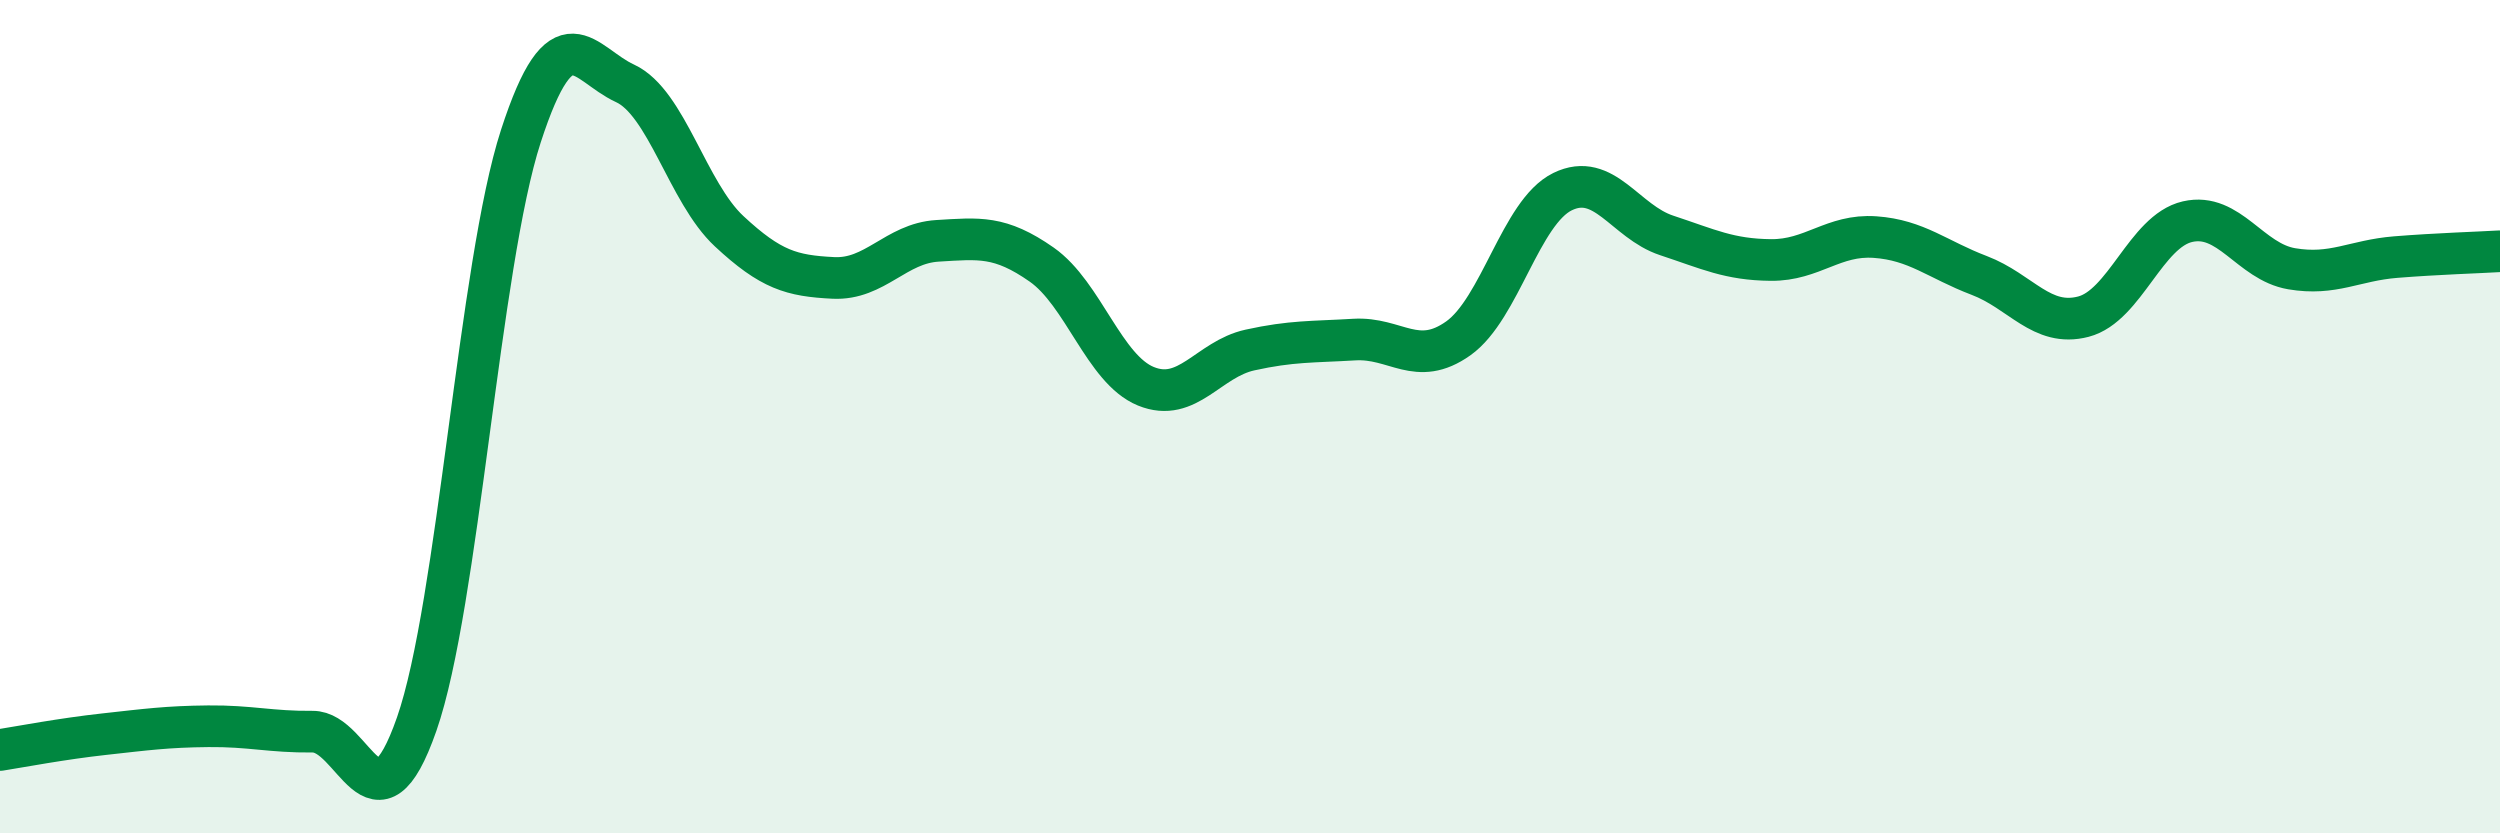
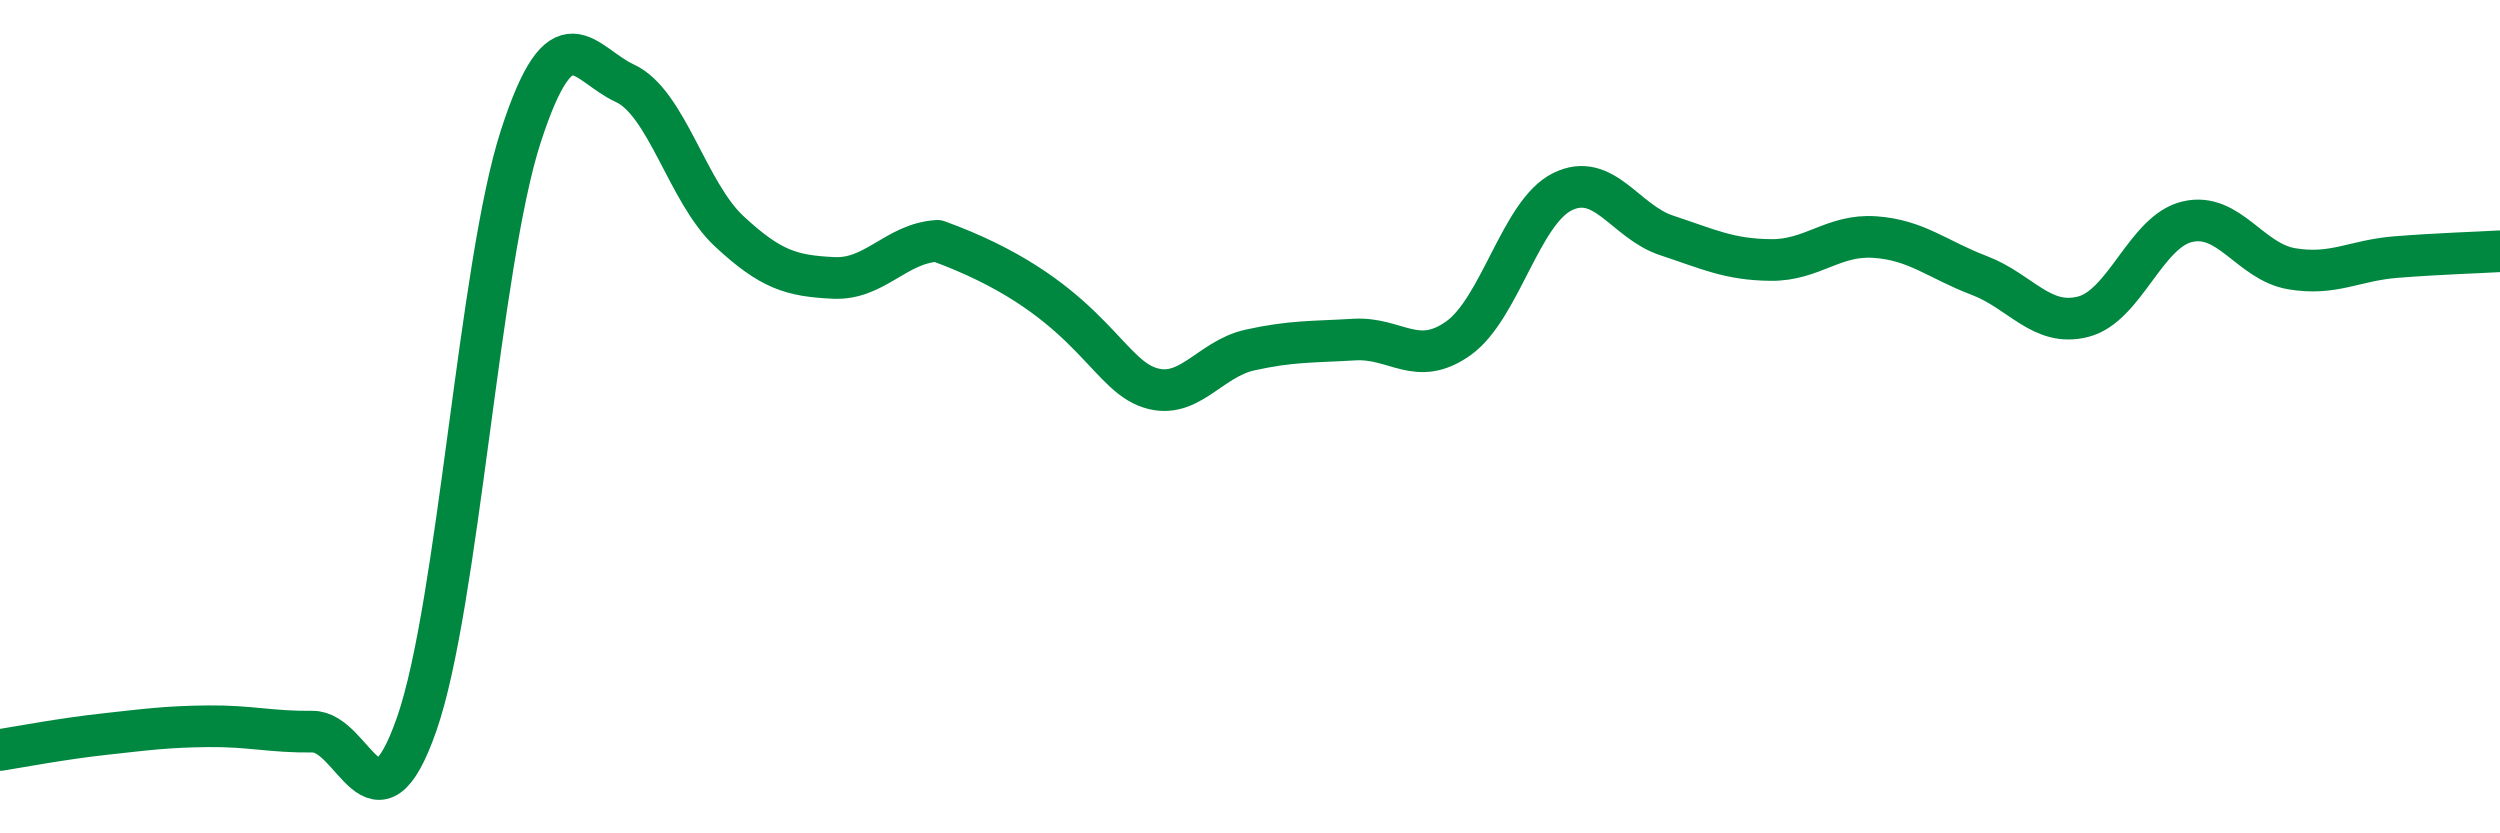
<svg xmlns="http://www.w3.org/2000/svg" width="60" height="20" viewBox="0 0 60 20">
-   <path d="M 0,18 C 0.5,17.92 1.5,17.73 2.5,17.62 C 3.5,17.51 4,17.44 5,17.43 C 6,17.42 6.5,17.57 7.5,17.56 C 8.5,17.55 9,20.24 10,17.38 C 11,14.52 11.5,6.35 12.5,3.27 C 13.5,0.19 14,1.54 15,2 C 16,2.46 16.5,4.62 17.5,5.55 C 18.5,6.48 19,6.62 20,6.67 C 21,6.72 21.5,5.84 22.5,5.78 C 23.5,5.72 24,5.65 25,6.35 C 26,7.05 26.5,8.86 27.5,9.27 C 28.5,9.68 29,8.62 30,8.4 C 31,8.18 31.5,8.21 32.5,8.15 C 33.5,8.09 34,8.83 35,8.12 C 36,7.41 36.5,5.09 37.5,4.6 C 38.5,4.11 39,5.32 40,5.65 C 41,5.98 41.5,6.23 42.5,6.24 C 43.5,6.25 44,5.62 45,5.69 C 46,5.76 46.5,6.23 47.5,6.61 C 48.5,6.99 49,7.86 50,7.6 C 51,7.34 51.5,5.55 52.5,5.32 C 53.5,5.09 54,6.28 55,6.45 C 56,6.62 56.5,6.25 57.5,6.17 C 58.5,6.09 59.5,6.06 60,6.03L60 20L0 20Z" fill="#008740" opacity="0.1" stroke-linecap="round" stroke-linejoin="round" />
-   <path d="M 0,18 C 0.5,17.92 1.5,17.73 2.5,17.62 C 3.5,17.51 4,17.44 5,17.43 C 6,17.42 6.5,17.57 7.5,17.56 C 8.5,17.55 9,20.24 10,17.38 C 11,14.52 11.5,6.35 12.5,3.27 C 13.5,0.19 14,1.54 15,2 C 16,2.46 16.5,4.62 17.5,5.55 C 18.5,6.48 19,6.62 20,6.67 C 21,6.72 21.5,5.84 22.5,5.78 C 23.5,5.72 24,5.65 25,6.35 C 26,7.05 26.5,8.86 27.5,9.27 C 28.5,9.68 29,8.62 30,8.4 C 31,8.18 31.5,8.21 32.5,8.15 C 33.5,8.09 34,8.83 35,8.12 C 36,7.41 36.5,5.09 37.5,4.6 C 38.5,4.11 39,5.32 40,5.65 C 41,5.98 41.5,6.23 42.5,6.24 C 43.5,6.25 44,5.62 45,5.69 C 46,5.76 46.5,6.23 47.5,6.61 C 48.5,6.99 49,7.86 50,7.6 C 51,7.34 51.5,5.55 52.5,5.32 C 53.5,5.09 54,6.28 55,6.45 C 56,6.62 56.5,6.25 57.5,6.17 C 58.5,6.09 59.5,6.06 60,6.03" stroke="#008740" stroke-width="1" fill="none" stroke-linecap="round" stroke-linejoin="round" />
+   <path d="M 0,18 C 0.5,17.92 1.5,17.73 2.5,17.62 C 3.5,17.51 4,17.44 5,17.43 C 6,17.42 6.5,17.57 7.5,17.56 C 8.5,17.55 9,20.24 10,17.38 C 11,14.52 11.5,6.35 12.5,3.27 C 13.5,0.19 14,1.54 15,2 C 16,2.46 16.5,4.62 17.5,5.55 C 18.5,6.48 19,6.62 20,6.67 C 21,6.72 21.5,5.84 22.5,5.78 C 26,7.05 26.5,8.86 27.5,9.27 C 28.5,9.68 29,8.62 30,8.4 C 31,8.18 31.5,8.21 32.5,8.15 C 33.5,8.09 34,8.83 35,8.12 C 36,7.41 36.5,5.09 37.5,4.6 C 38.5,4.11 39,5.32 40,5.65 C 41,5.98 41.5,6.23 42.5,6.24 C 43.5,6.25 44,5.62 45,5.69 C 46,5.76 46.5,6.23 47.5,6.61 C 48.5,6.99 49,7.86 50,7.6 C 51,7.34 51.5,5.55 52.5,5.32 C 53.5,5.09 54,6.28 55,6.45 C 56,6.62 56.5,6.25 57.5,6.17 C 58.5,6.09 59.5,6.06 60,6.03" stroke="#008740" stroke-width="1" fill="none" stroke-linecap="round" stroke-linejoin="round" />
</svg>